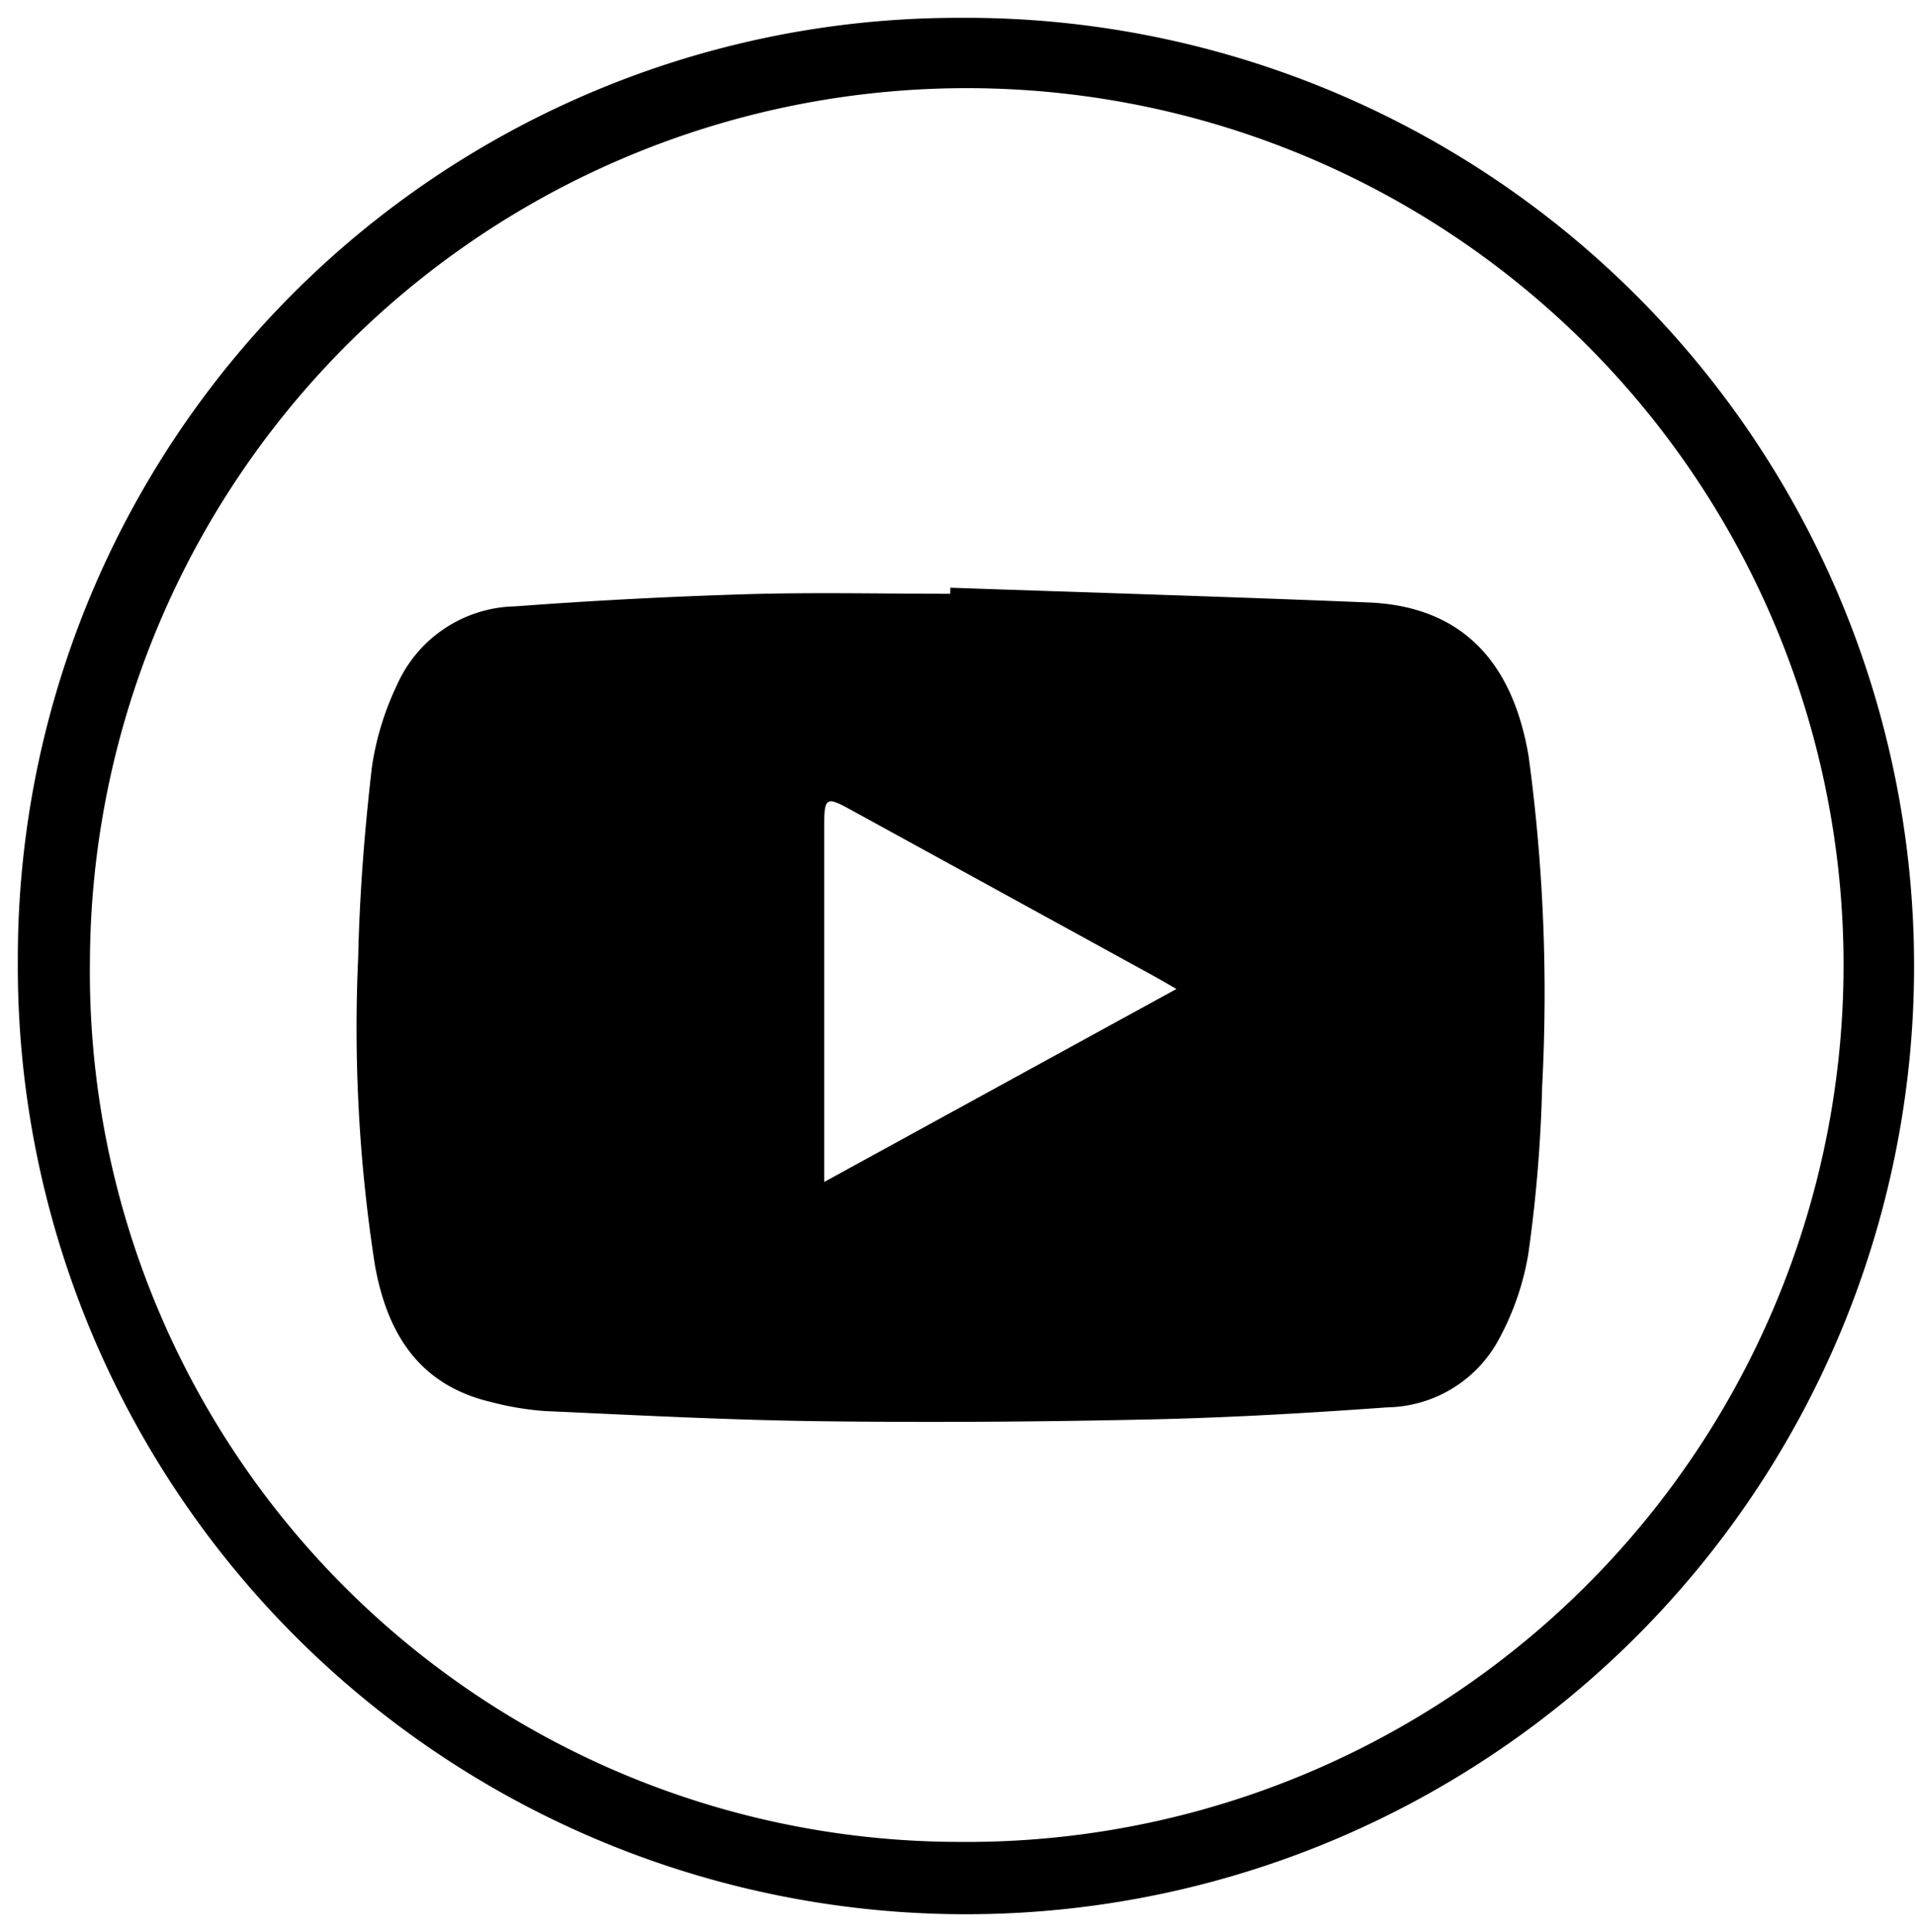
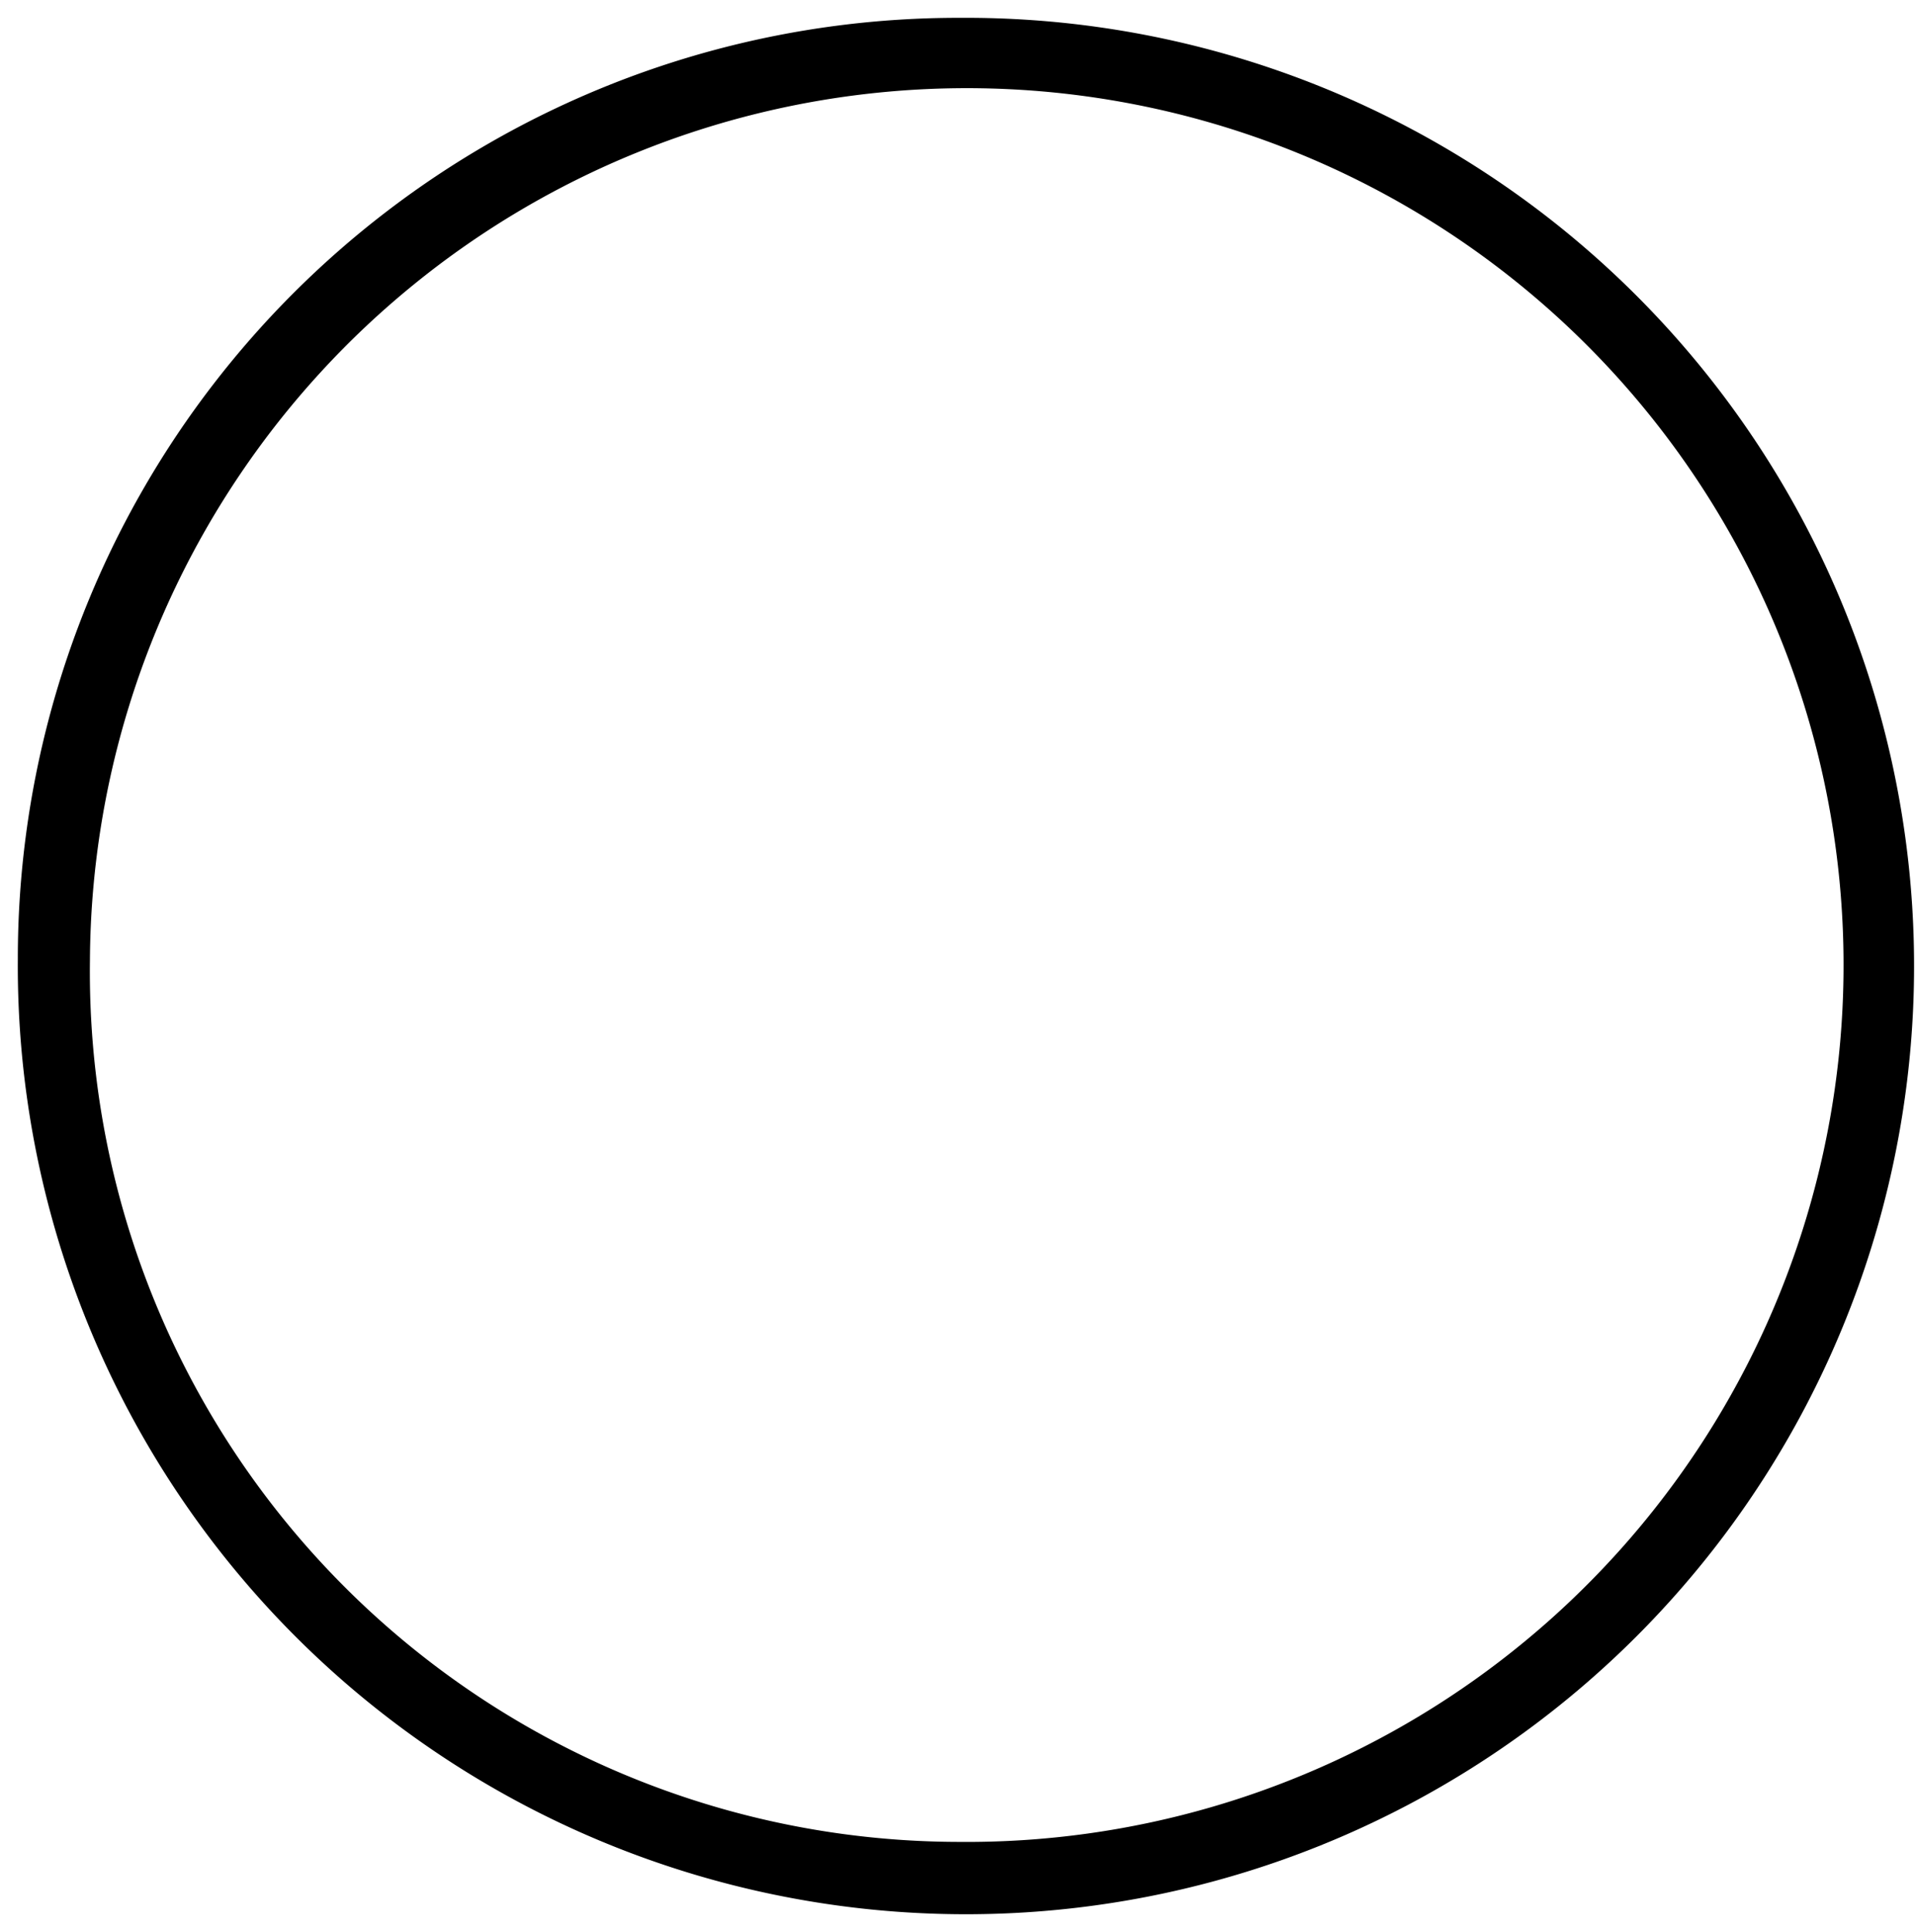
<svg xmlns="http://www.w3.org/2000/svg" width="53.701" height="54.173" viewBox="0 0 53.701 54.173">
  <g id="Component_118_9" data-name="Component 118 – 9" transform="translate(0.5 0.5)">
    <path id="Path_73" data-name="Path 73" d="M841.834,814.71a26.588,26.588,0,1,1-26.423,26.373A26.372,26.372,0,0,1,841.834,814.71Zm-.041,51.147a24.588,24.588,0,1,0-24.36-24.724A24.4,24.4,0,0,0,841.793,865.857Z" transform="translate(-815.411 -814.71)" stroke="rgba(255,255,255,0)" stroke-width="1" />
-     <path id="Path_74" data-name="Path 74" d="M899.118,927.316c3.906.135,7.812.253,11.717.413,2.533.1,4.036,1.558,4.5,4.313a49.465,49.465,0,0,1,.379,9.265,40.207,40.207,0,0,1-.389,4.7,7.618,7.618,0,0,1-.8,2.337,3.619,3.619,0,0,1-3.148,1.954c-2.221.161-4.446.29-6.671.339-3.077.067-6.156.089-9.233.05-2.58-.033-5.16-.169-7.739-.286a8.257,8.257,0,0,1-1.513-.257c-2.016-.479-2.9-1.94-3.238-3.831a43.2,43.2,0,0,1-.47-8.621c.039-1.783.179-3.568.384-5.34a8.008,8.008,0,0,1,.707-2.314,3.707,3.707,0,0,1,3.32-2.2q3.252-.243,6.514-.341c1.891-.055,3.785-.011,5.677-.011Zm-3.536,16.662,9.877-5.411c-.28-.16-.474-.275-.671-.383q-4.245-2.329-8.491-4.658c-.655-.359-.715-.325-.715.448q0,4.671,0,9.342Z" transform="translate(-872.969 -911.336)" stroke="rgba(255,255,255,0)" stroke-width="1" />
  </g>
</svg>